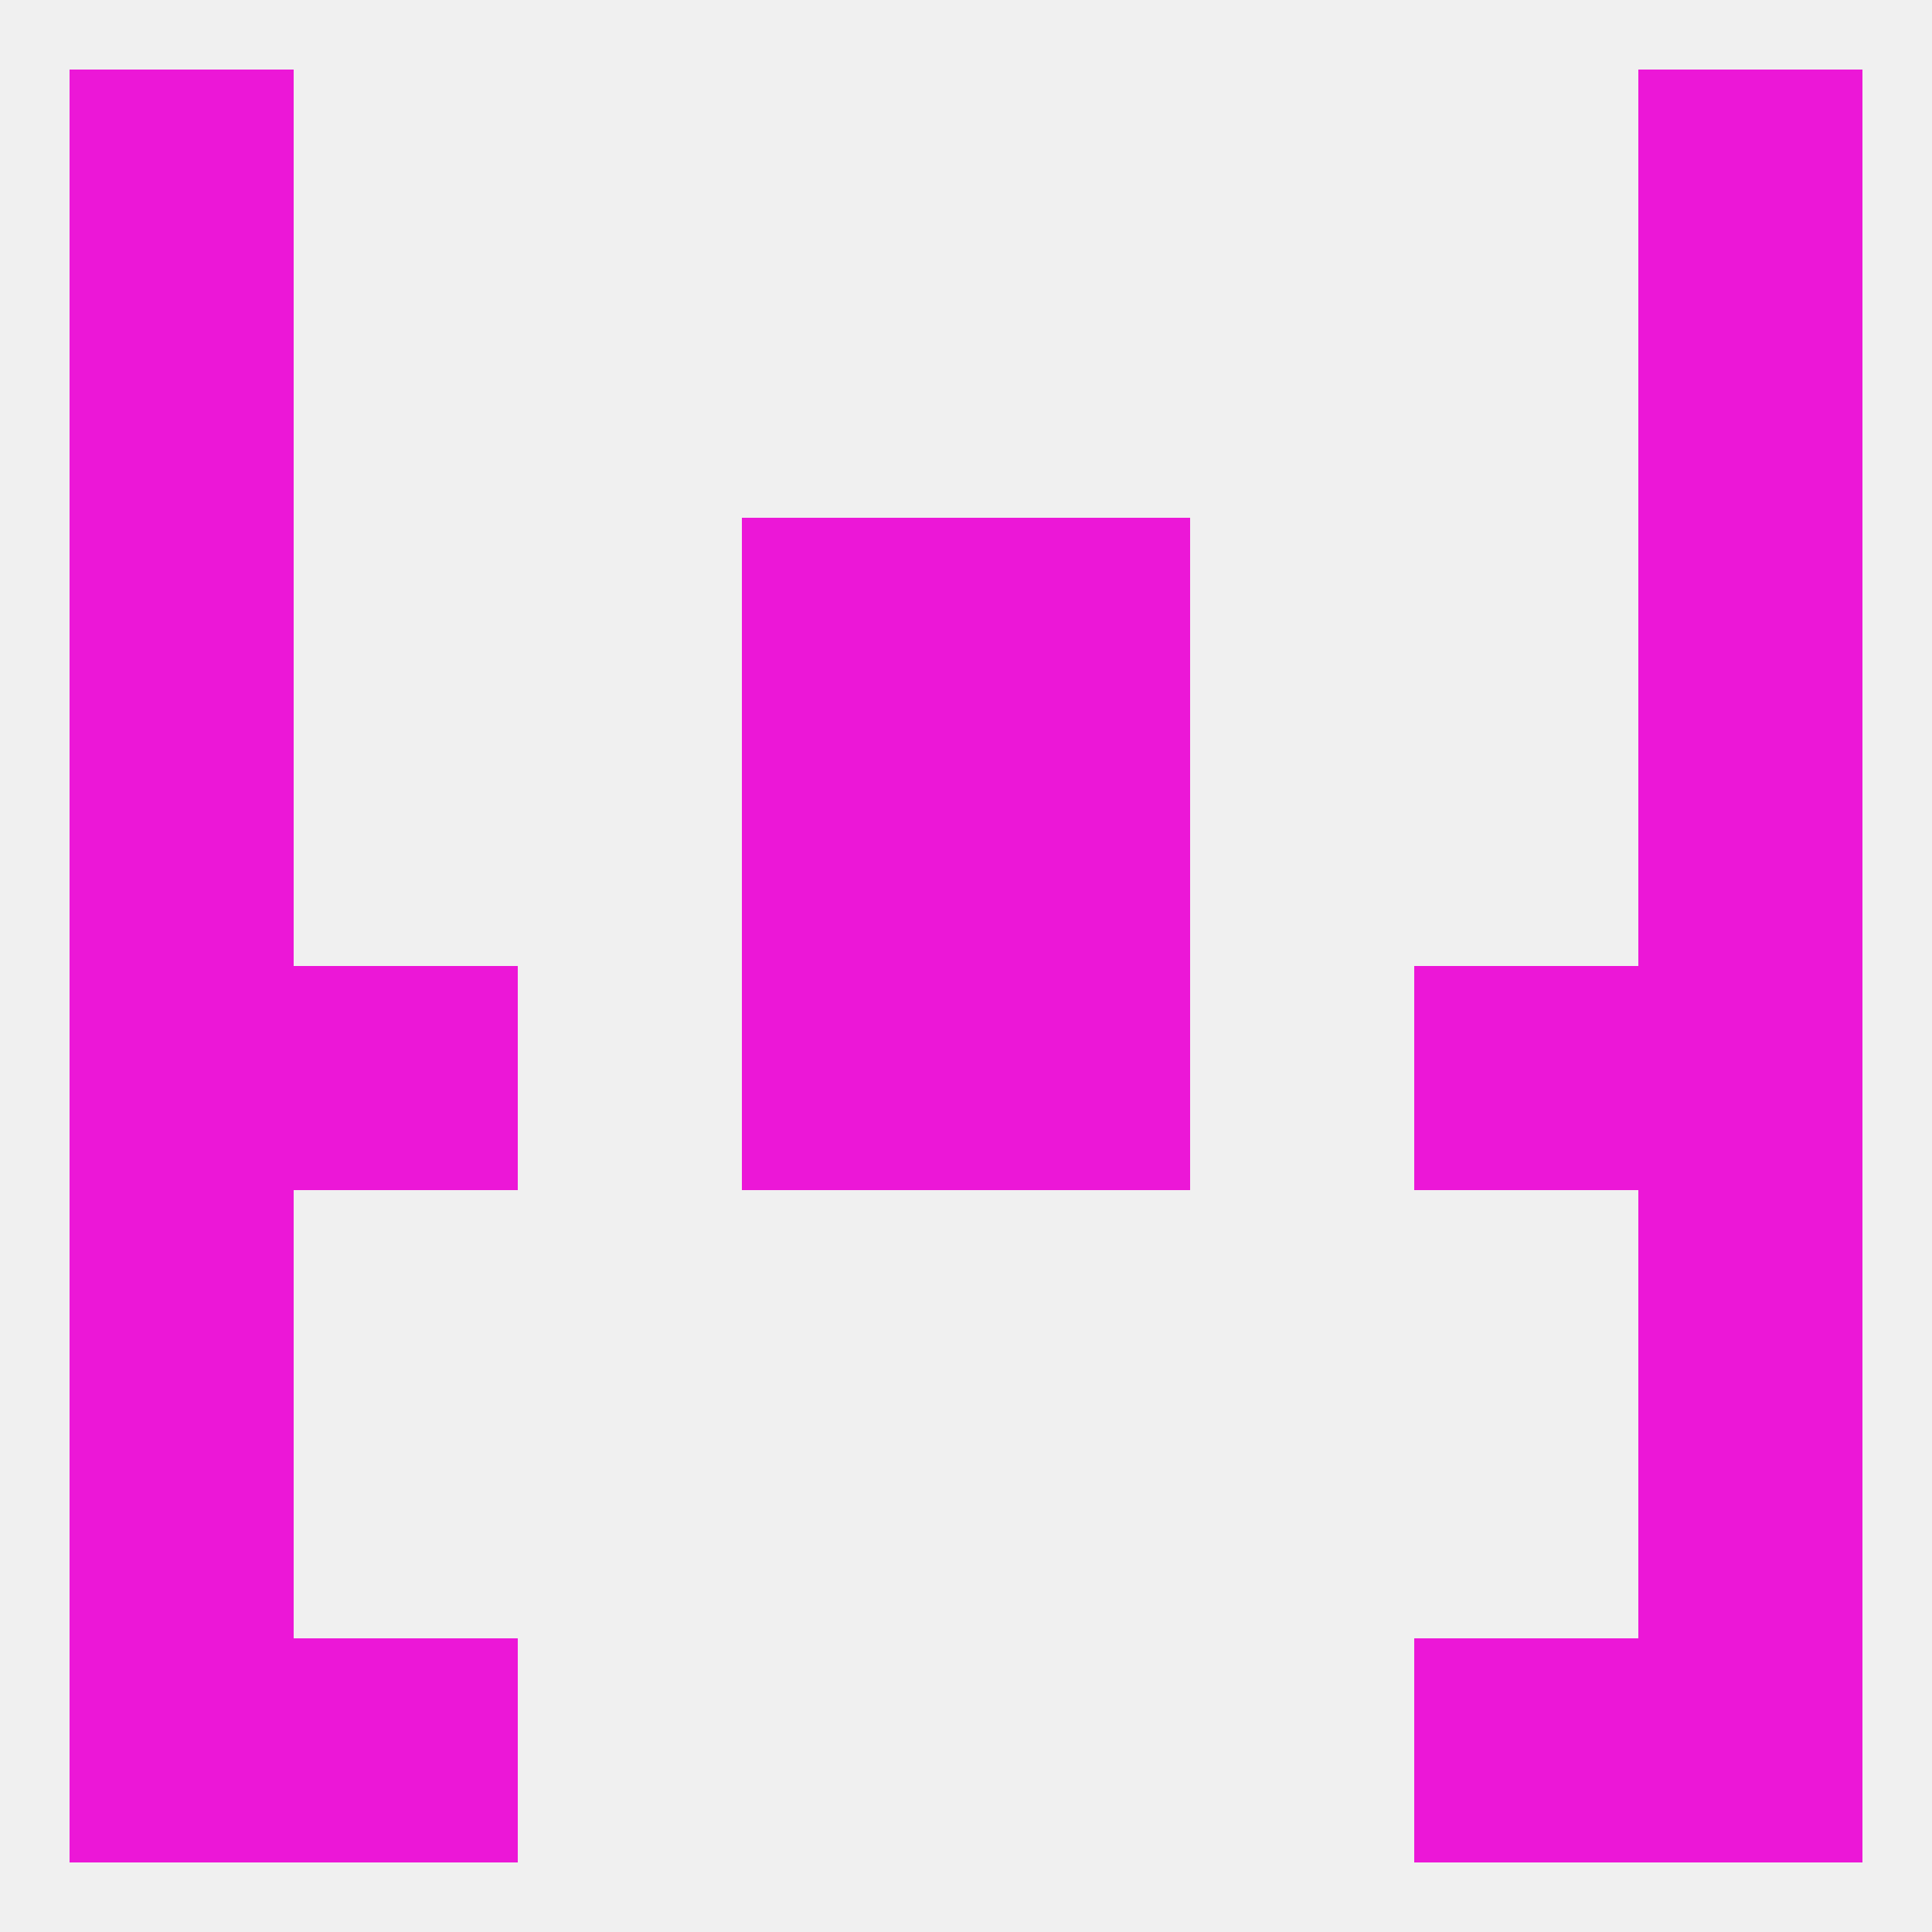
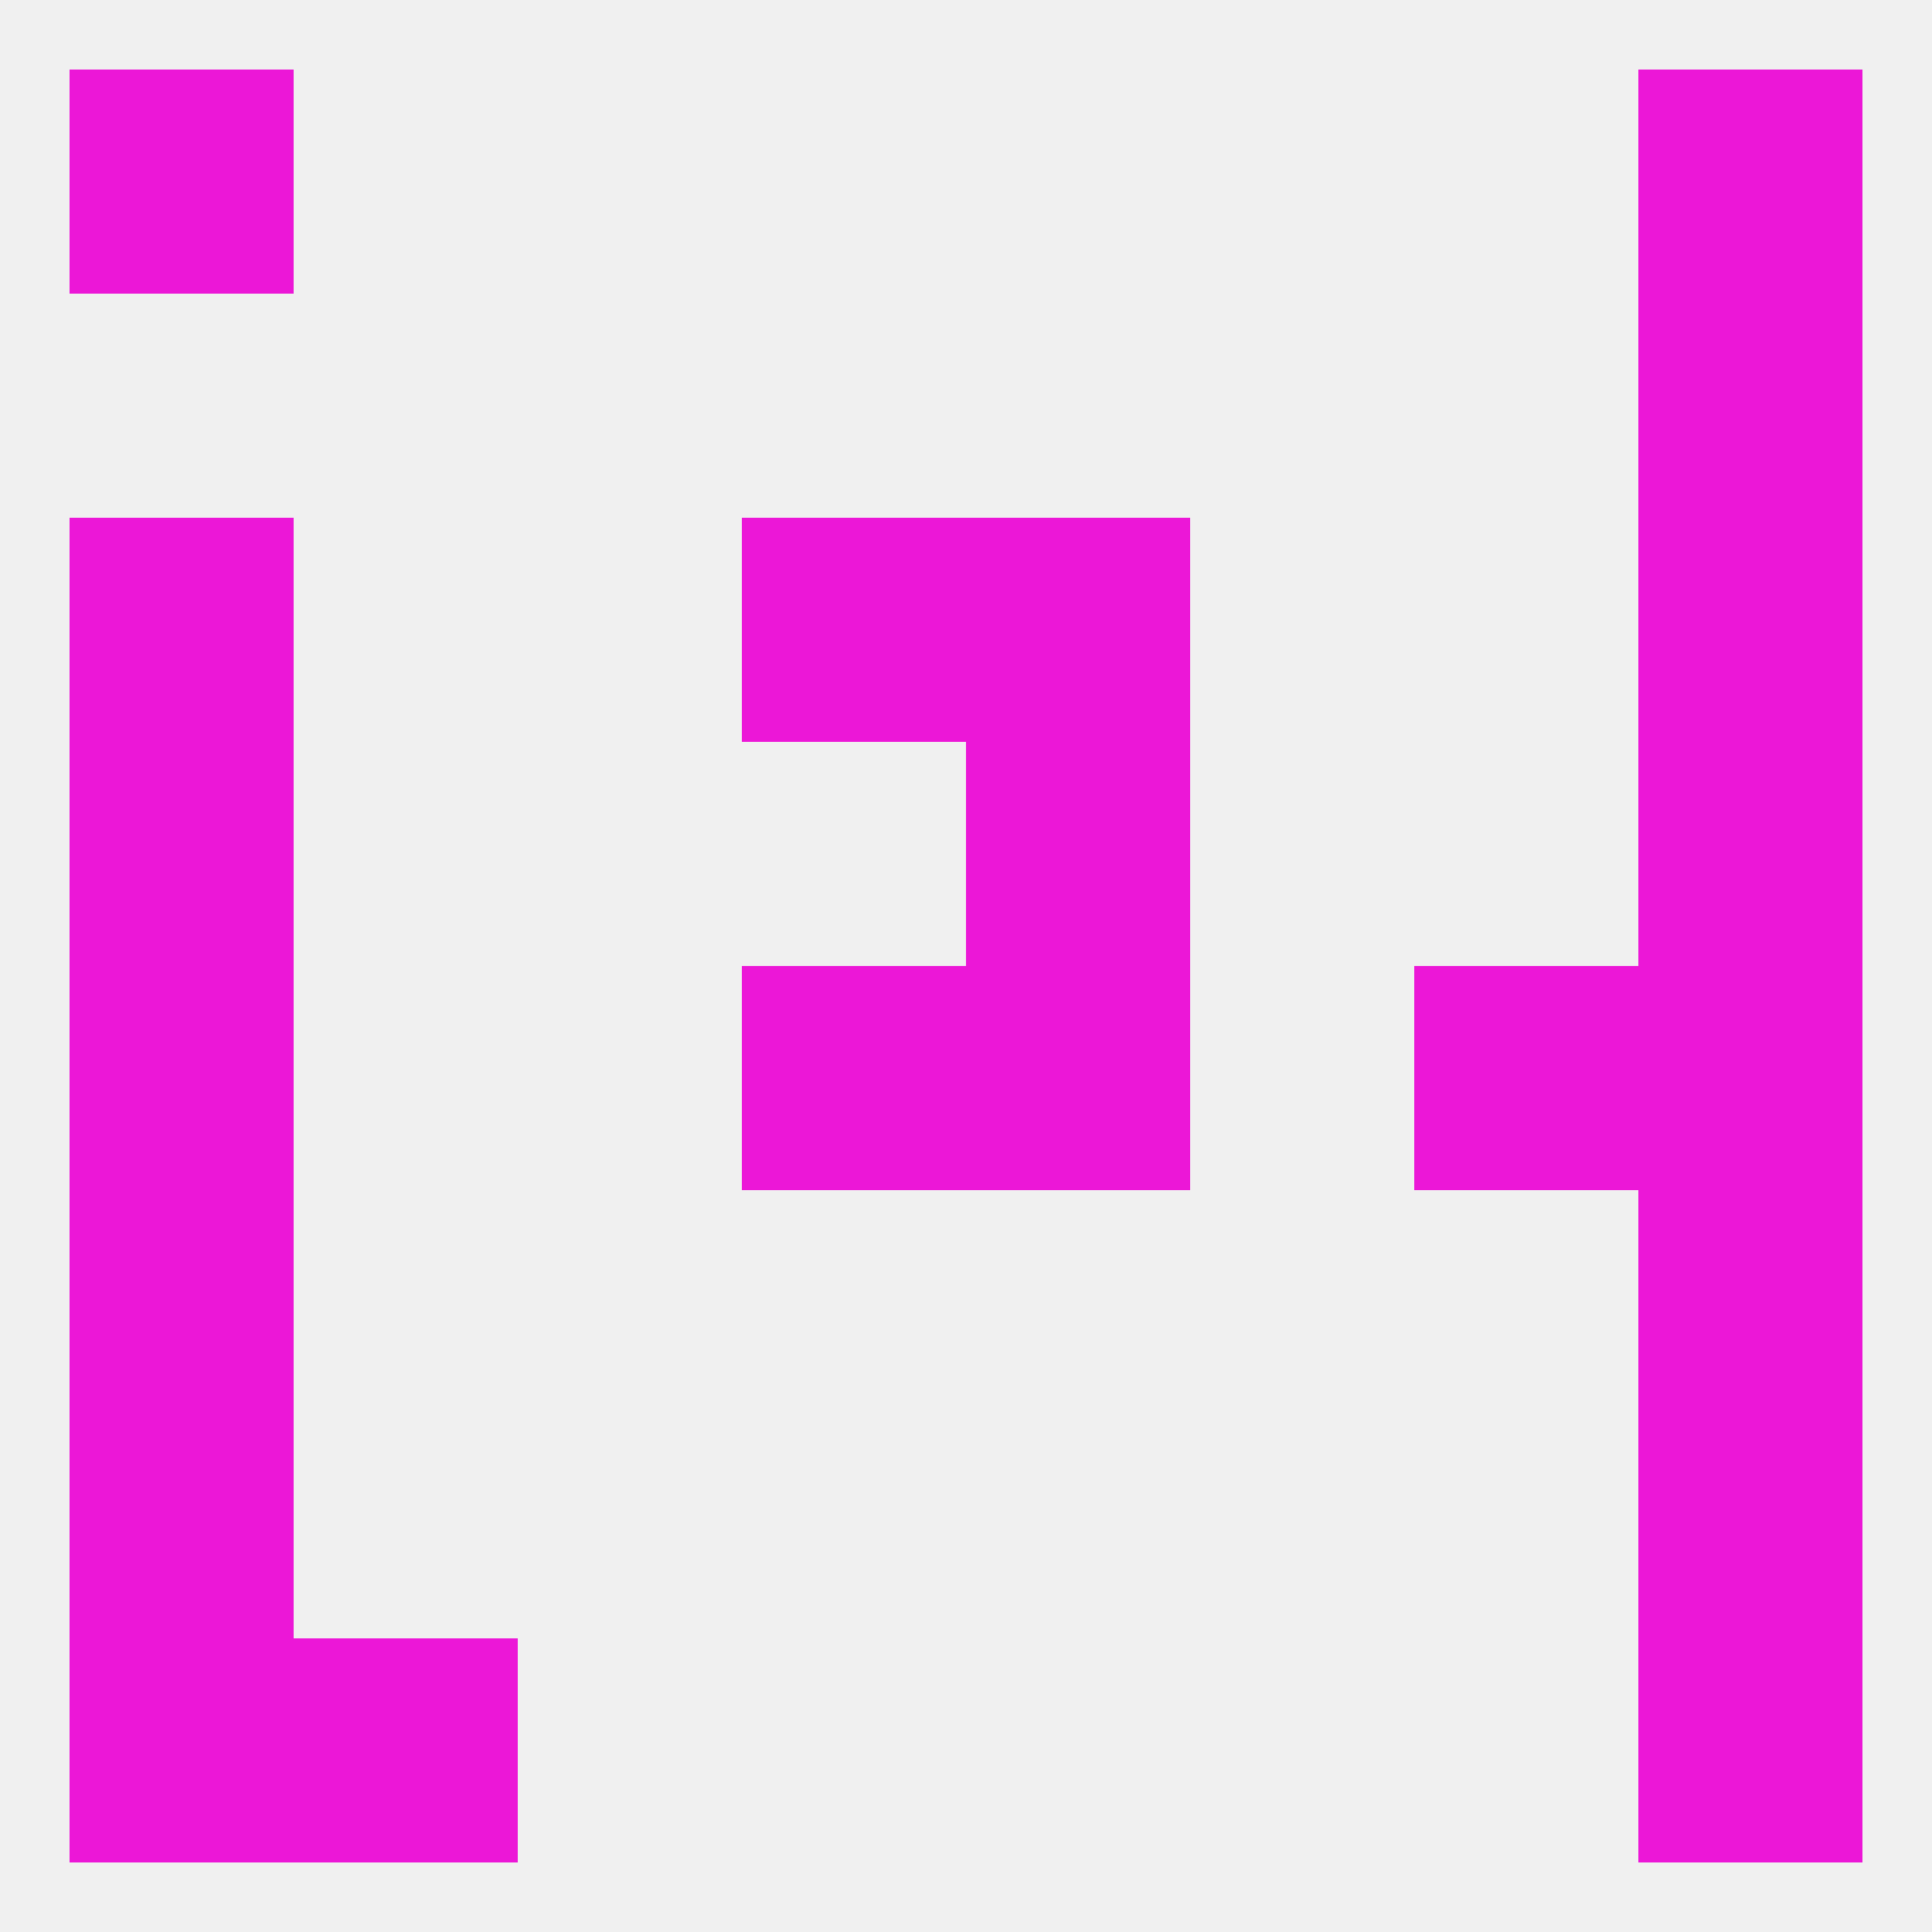
<svg xmlns="http://www.w3.org/2000/svg" version="1.1" baseprofile="full" width="250" height="250" viewBox="0 0 250 250">
  <rect width="100%" height="100%" fill="rgba(240,240,240,255)" />
-   <rect x="9" y="38" width="29" height="29" fill="rgba(236,23,215,255)" />
  <rect x="212" y="38" width="29" height="29" fill="rgba(236,23,215,255)" />
  <rect x="96" y="125" width="29" height="29" fill="rgba(236,23,215,255)" />
  <rect x="125" y="125" width="29" height="29" fill="rgba(236,23,215,255)" />
-   <rect x="38" y="125" width="29" height="29" fill="rgba(236,23,215,255)" />
  <rect x="183" y="125" width="29" height="29" fill="rgba(236,23,215,255)" />
  <rect x="9" y="125" width="29" height="29" fill="rgba(236,23,215,255)" />
  <rect x="212" y="125" width="29" height="29" fill="rgba(236,23,215,255)" />
  <rect x="212" y="96" width="29" height="29" fill="rgba(236,23,215,255)" />
-   <rect x="96" y="96" width="29" height="29" fill="rgba(236,23,215,255)" />
  <rect x="125" y="96" width="29" height="29" fill="rgba(236,23,215,255)" />
  <rect x="9" y="96" width="29" height="29" fill="rgba(236,23,215,255)" />
  <rect x="96" y="67" width="29" height="29" fill="rgba(236,23,215,255)" />
  <rect x="125" y="67" width="29" height="29" fill="rgba(236,23,215,255)" />
  <rect x="9" y="67" width="29" height="29" fill="rgba(236,23,215,255)" />
  <rect x="212" y="67" width="29" height="29" fill="rgba(236,23,215,255)" />
  <rect x="9" y="154" width="29" height="29" fill="rgba(236,23,215,255)" />
  <rect x="212" y="154" width="29" height="29" fill="rgba(236,23,215,255)" />
  <rect x="9" y="183" width="29" height="29" fill="rgba(236,23,215,255)" />
  <rect x="212" y="183" width="29" height="29" fill="rgba(236,23,215,255)" />
  <rect x="38" y="212" width="29" height="29" fill="rgba(236,23,215,255)" />
-   <rect x="183" y="212" width="29" height="29" fill="rgba(236,23,215,255)" />
  <rect x="9" y="212" width="29" height="29" fill="rgba(236,23,215,255)" />
  <rect x="212" y="212" width="29" height="29" fill="rgba(236,23,215,255)" />
  <rect x="9" y="9" width="29" height="29" fill="rgba(236,23,215,255)" />
  <rect x="212" y="9" width="29" height="29" fill="rgba(236,23,215,255)" />
</svg>